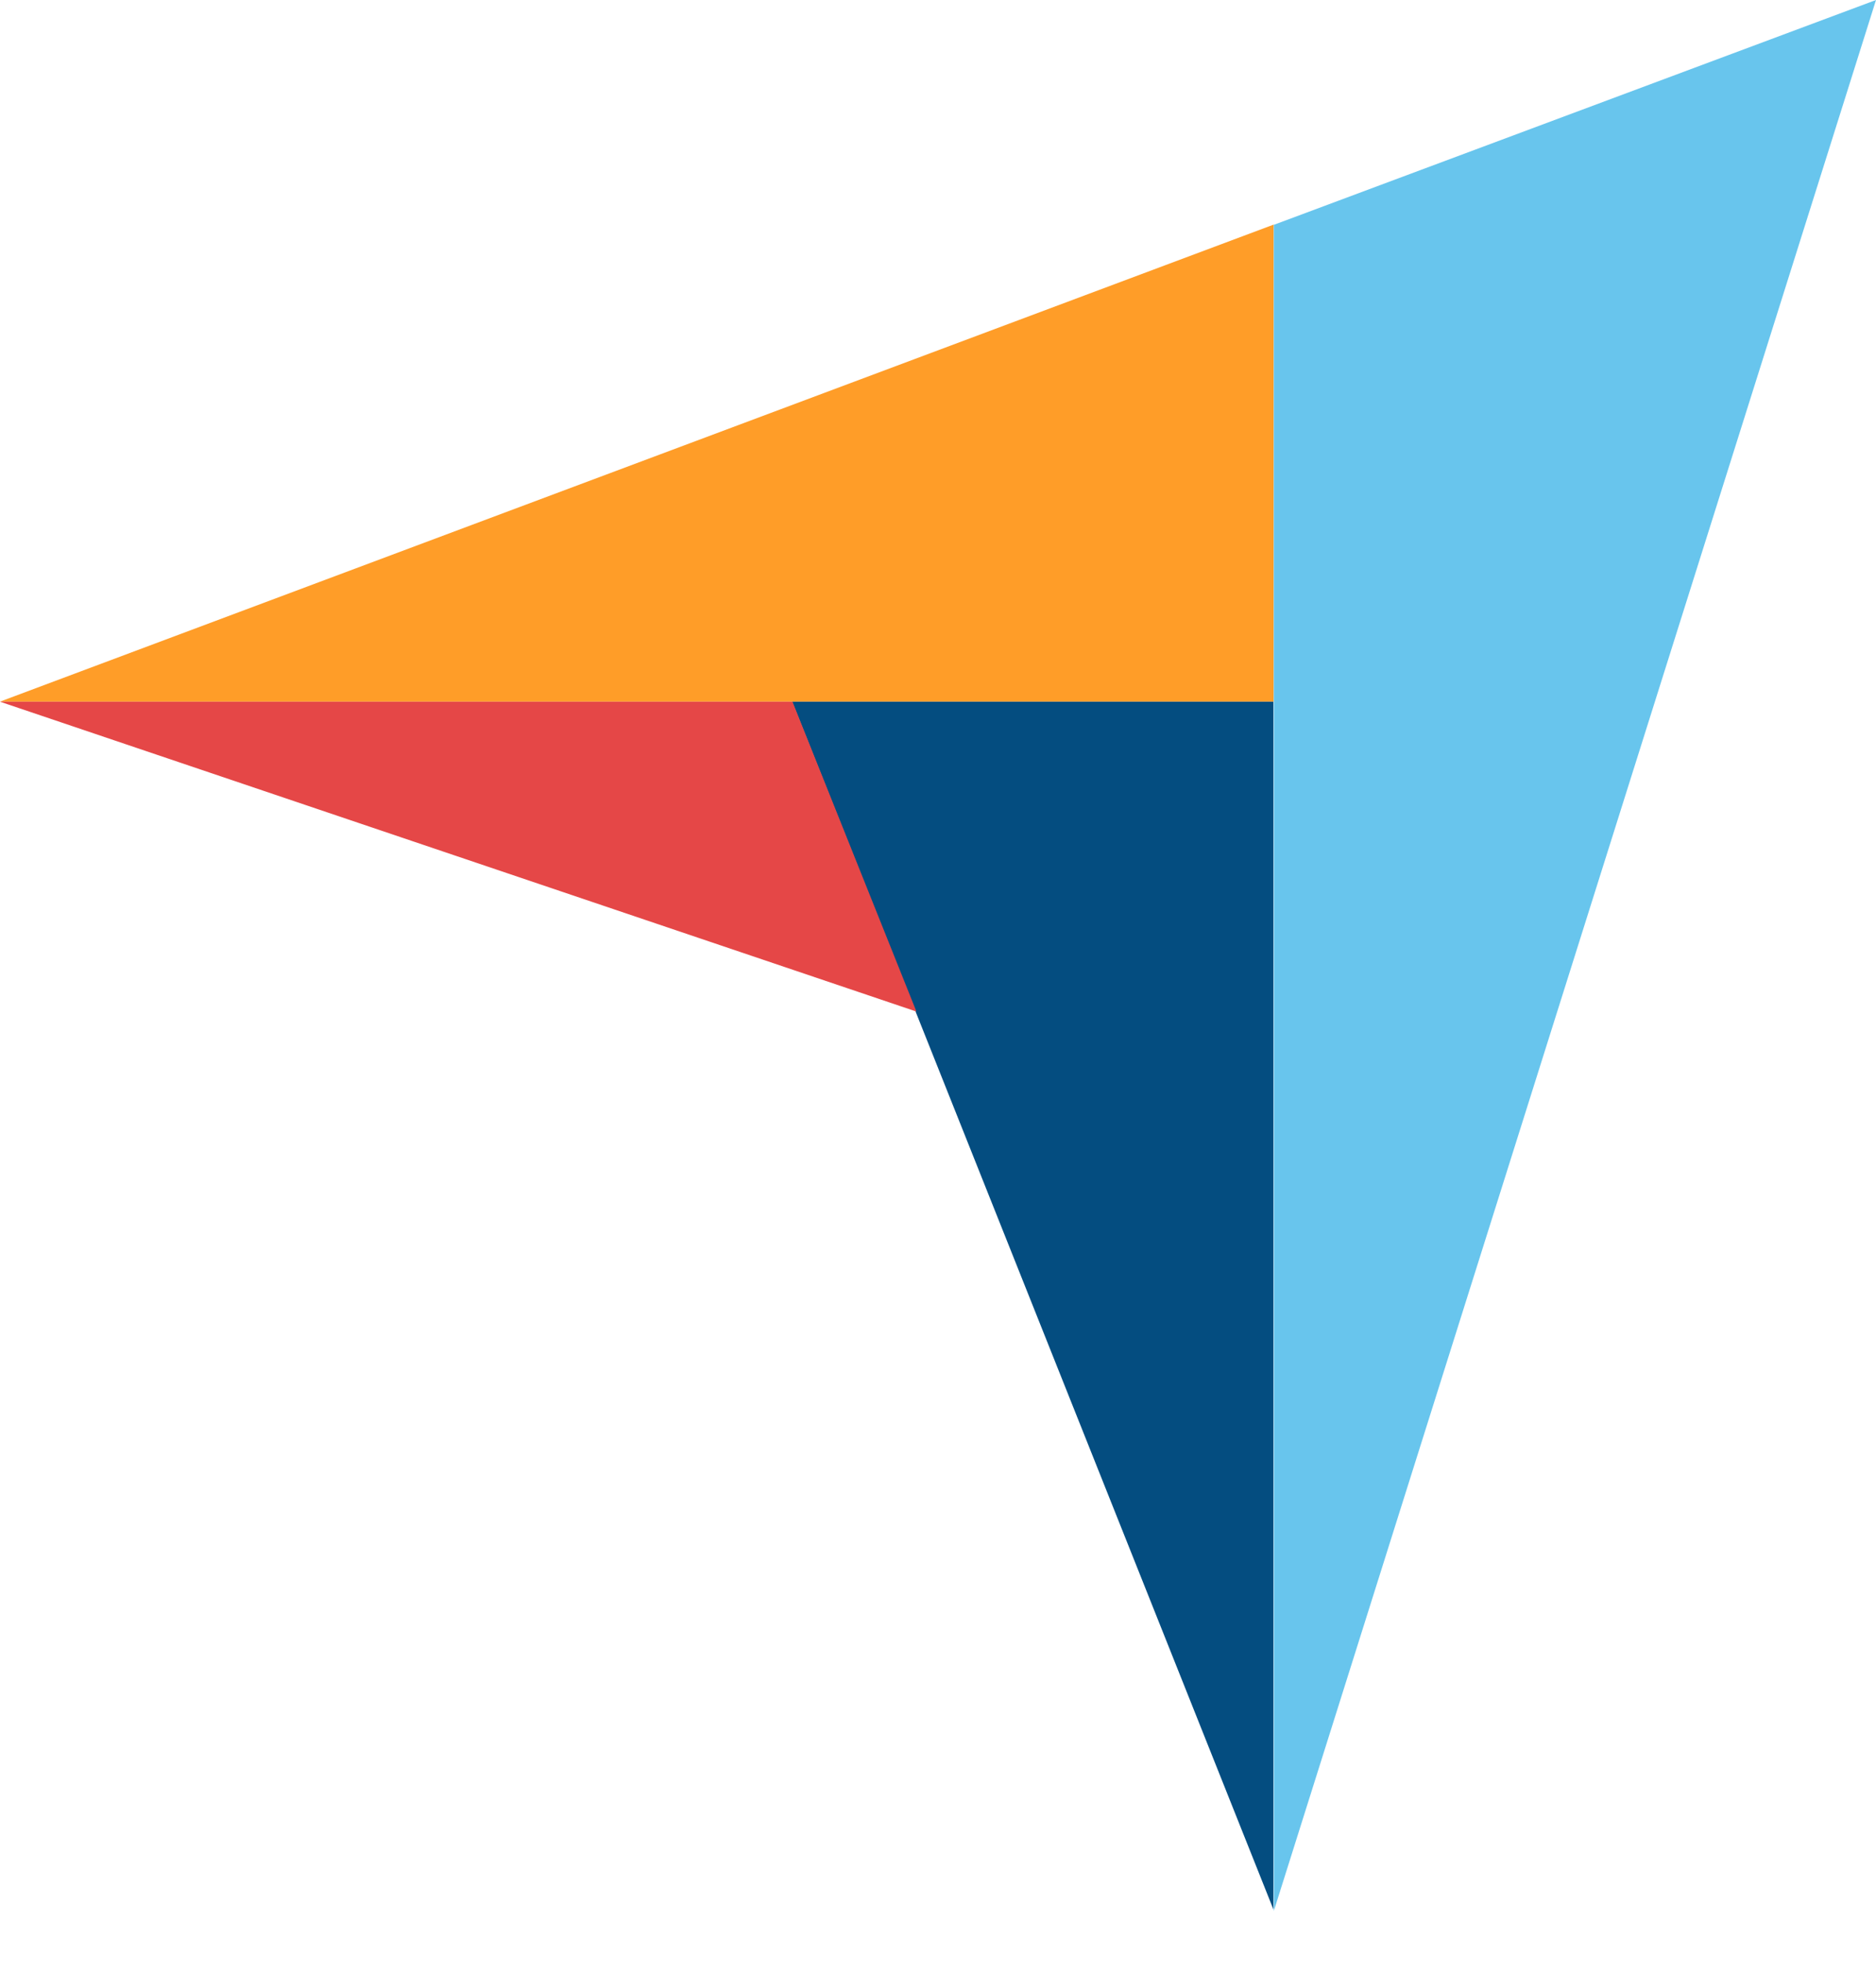
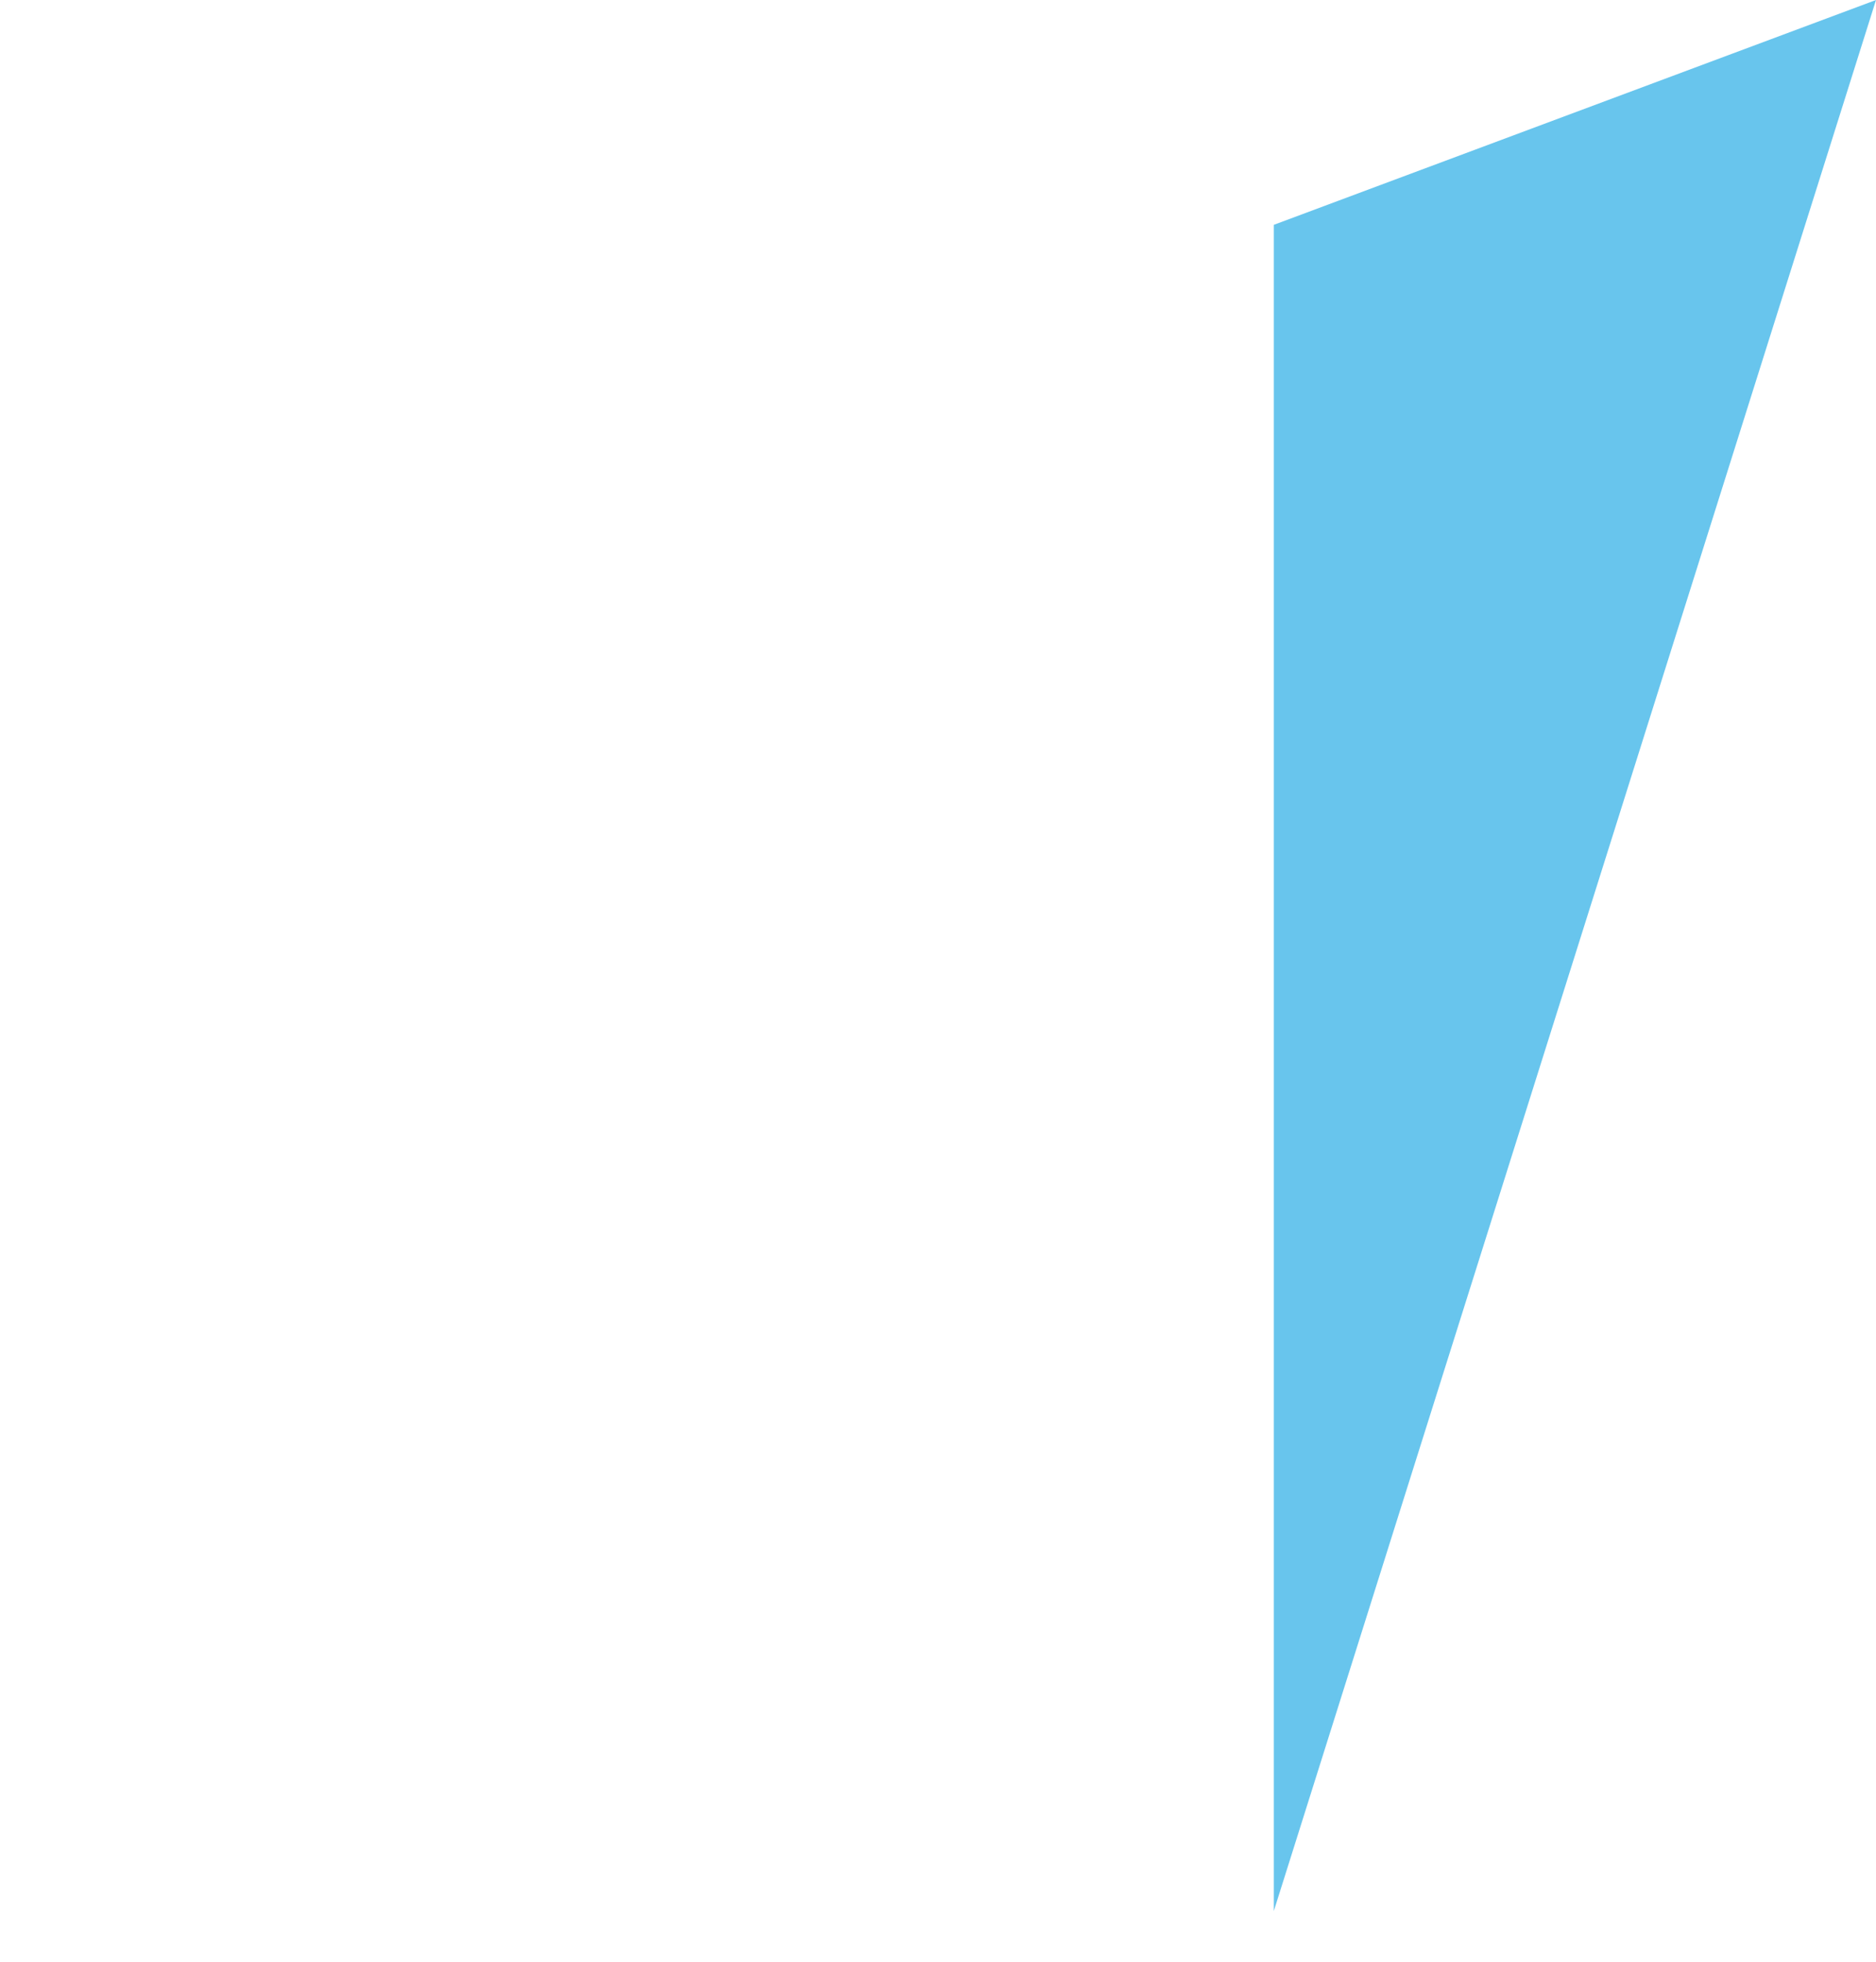
<svg xmlns="http://www.w3.org/2000/svg" width="22" height="23" viewBox="0 0 22 23" fill="none">
-   <path d="M0 8.226H9.293H14.937V2.633L0 8.226Z" fill="#FF9D28" />
  <path d="M14.938 2.636V22.406L22 0L14.938 2.636Z" fill="#68C5ED" />
-   <path d="M14.933 8.227H9.289L14.933 22.386V8.227Z" fill="#044D80" />
-   <path d="M0 8.227L10.747 11.86L9.293 8.227H0Z" fill="#E54747" />
</svg>